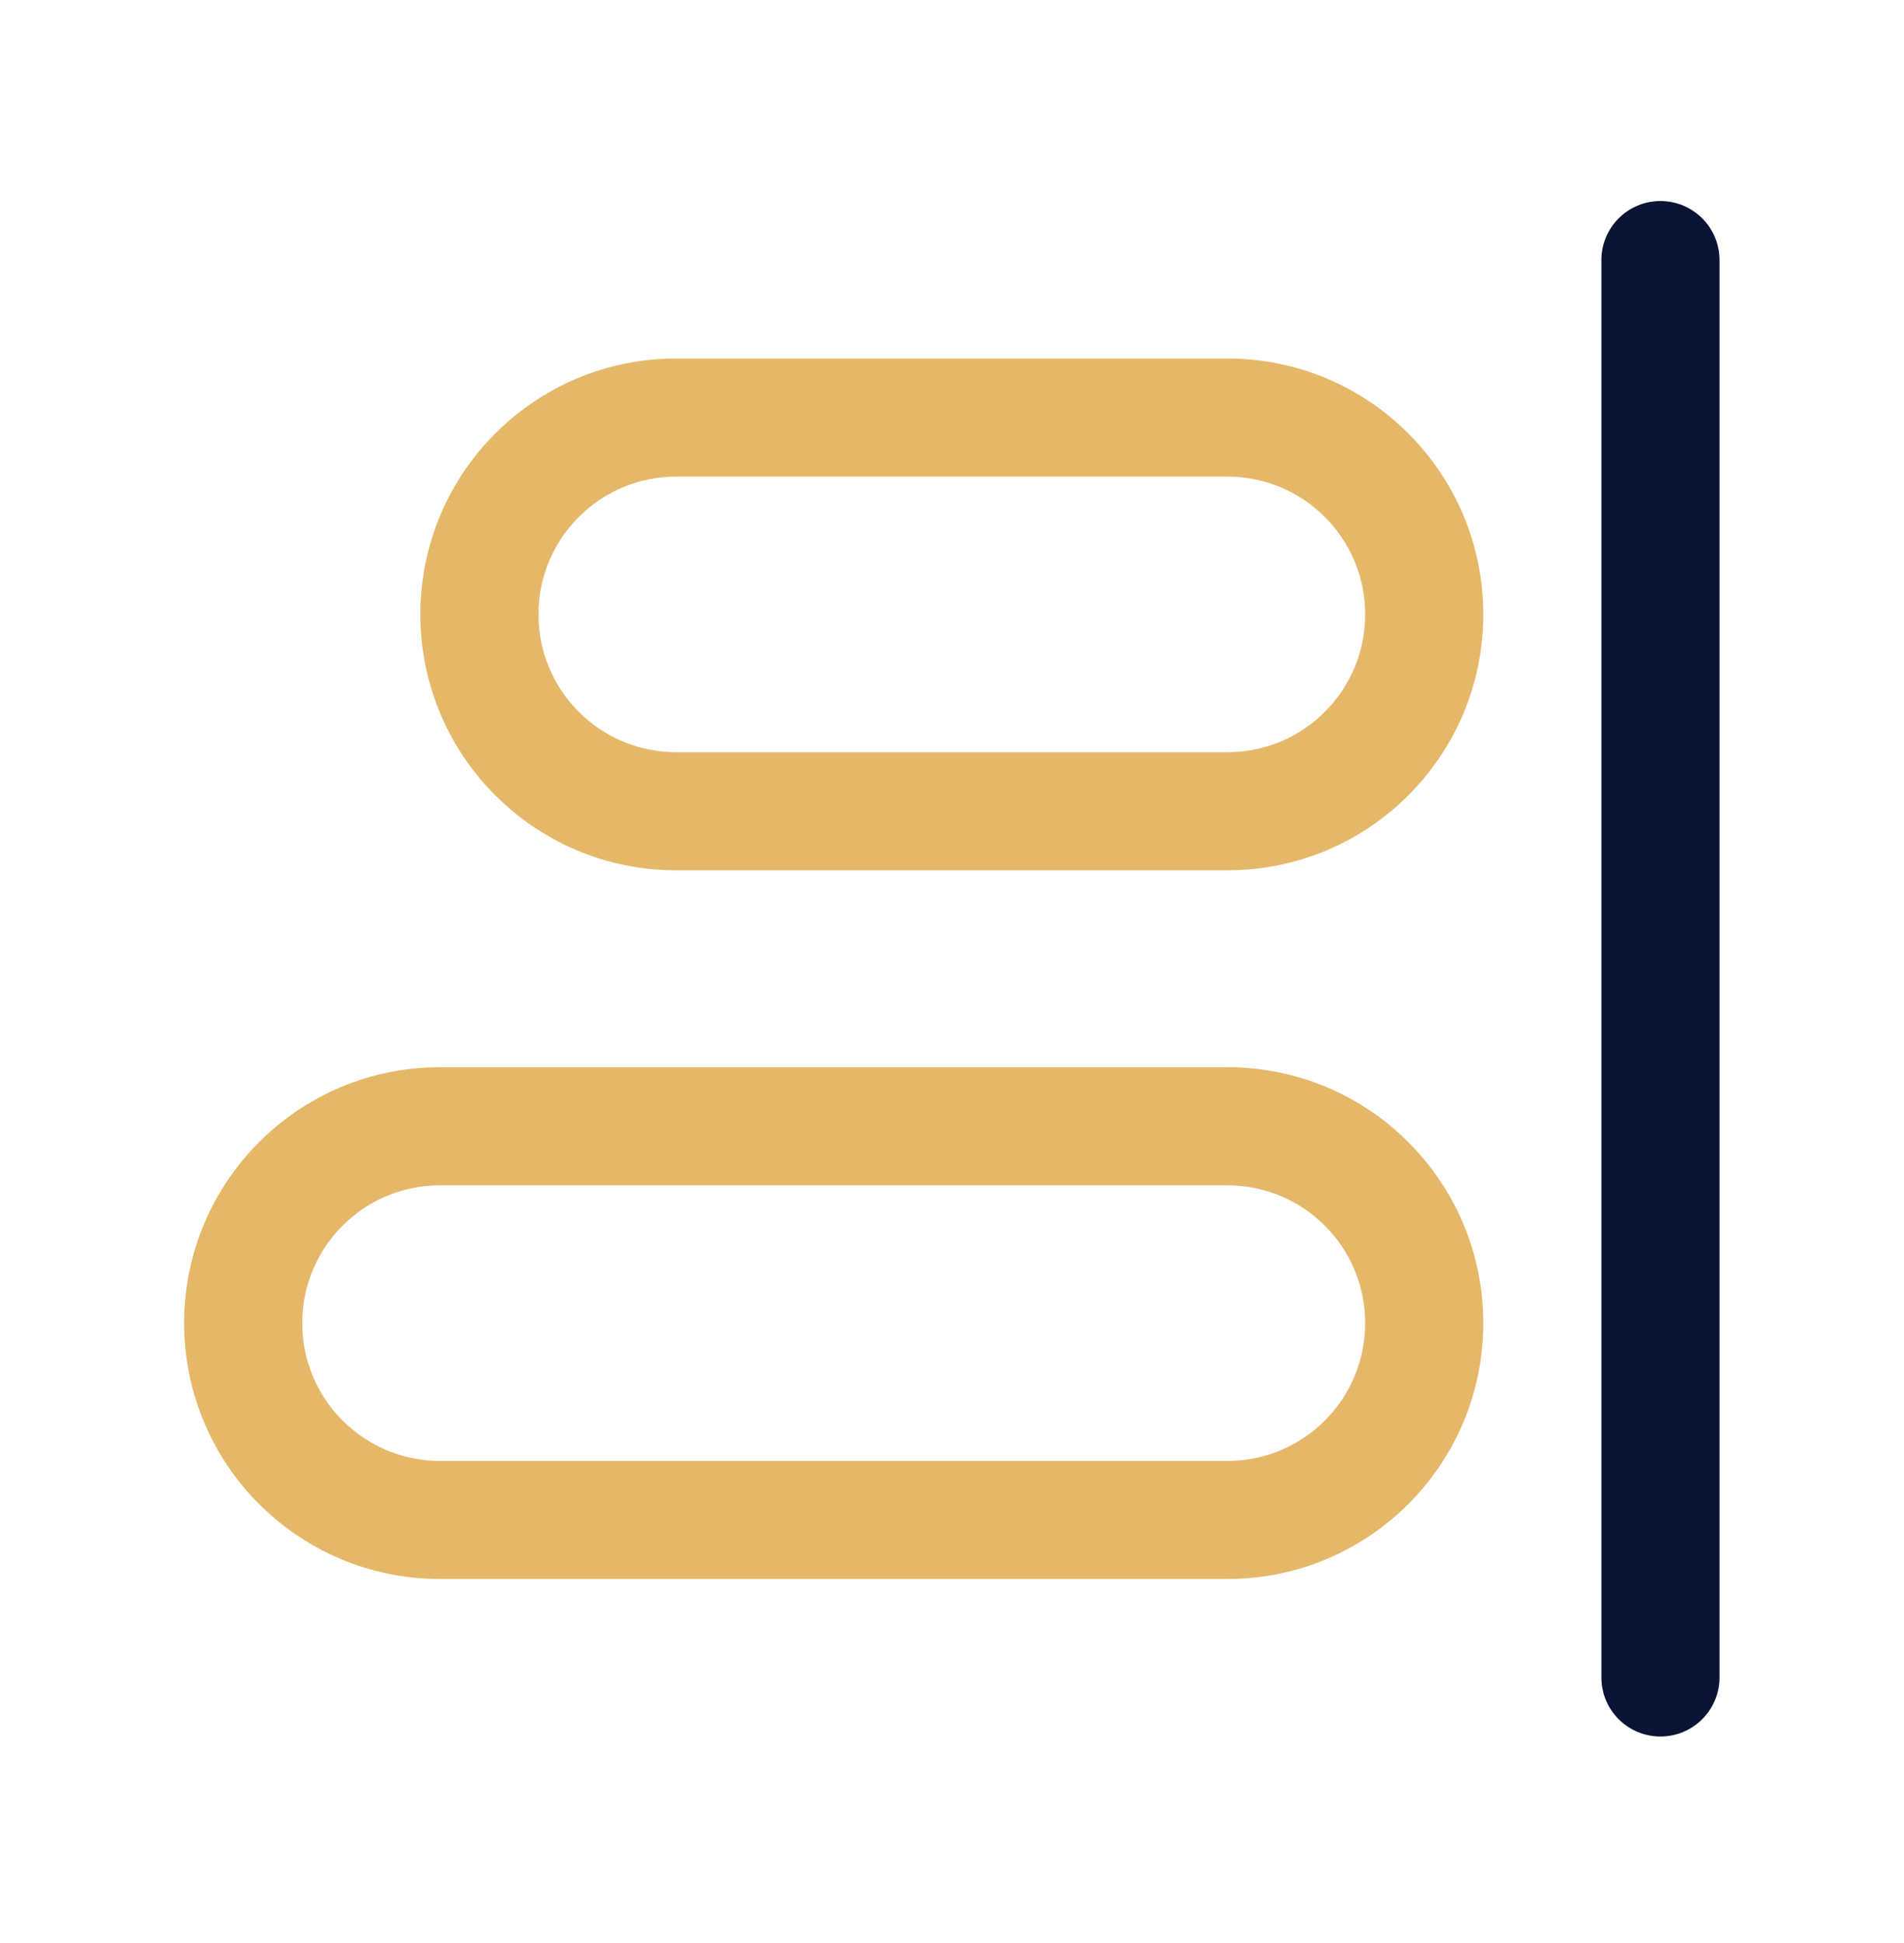
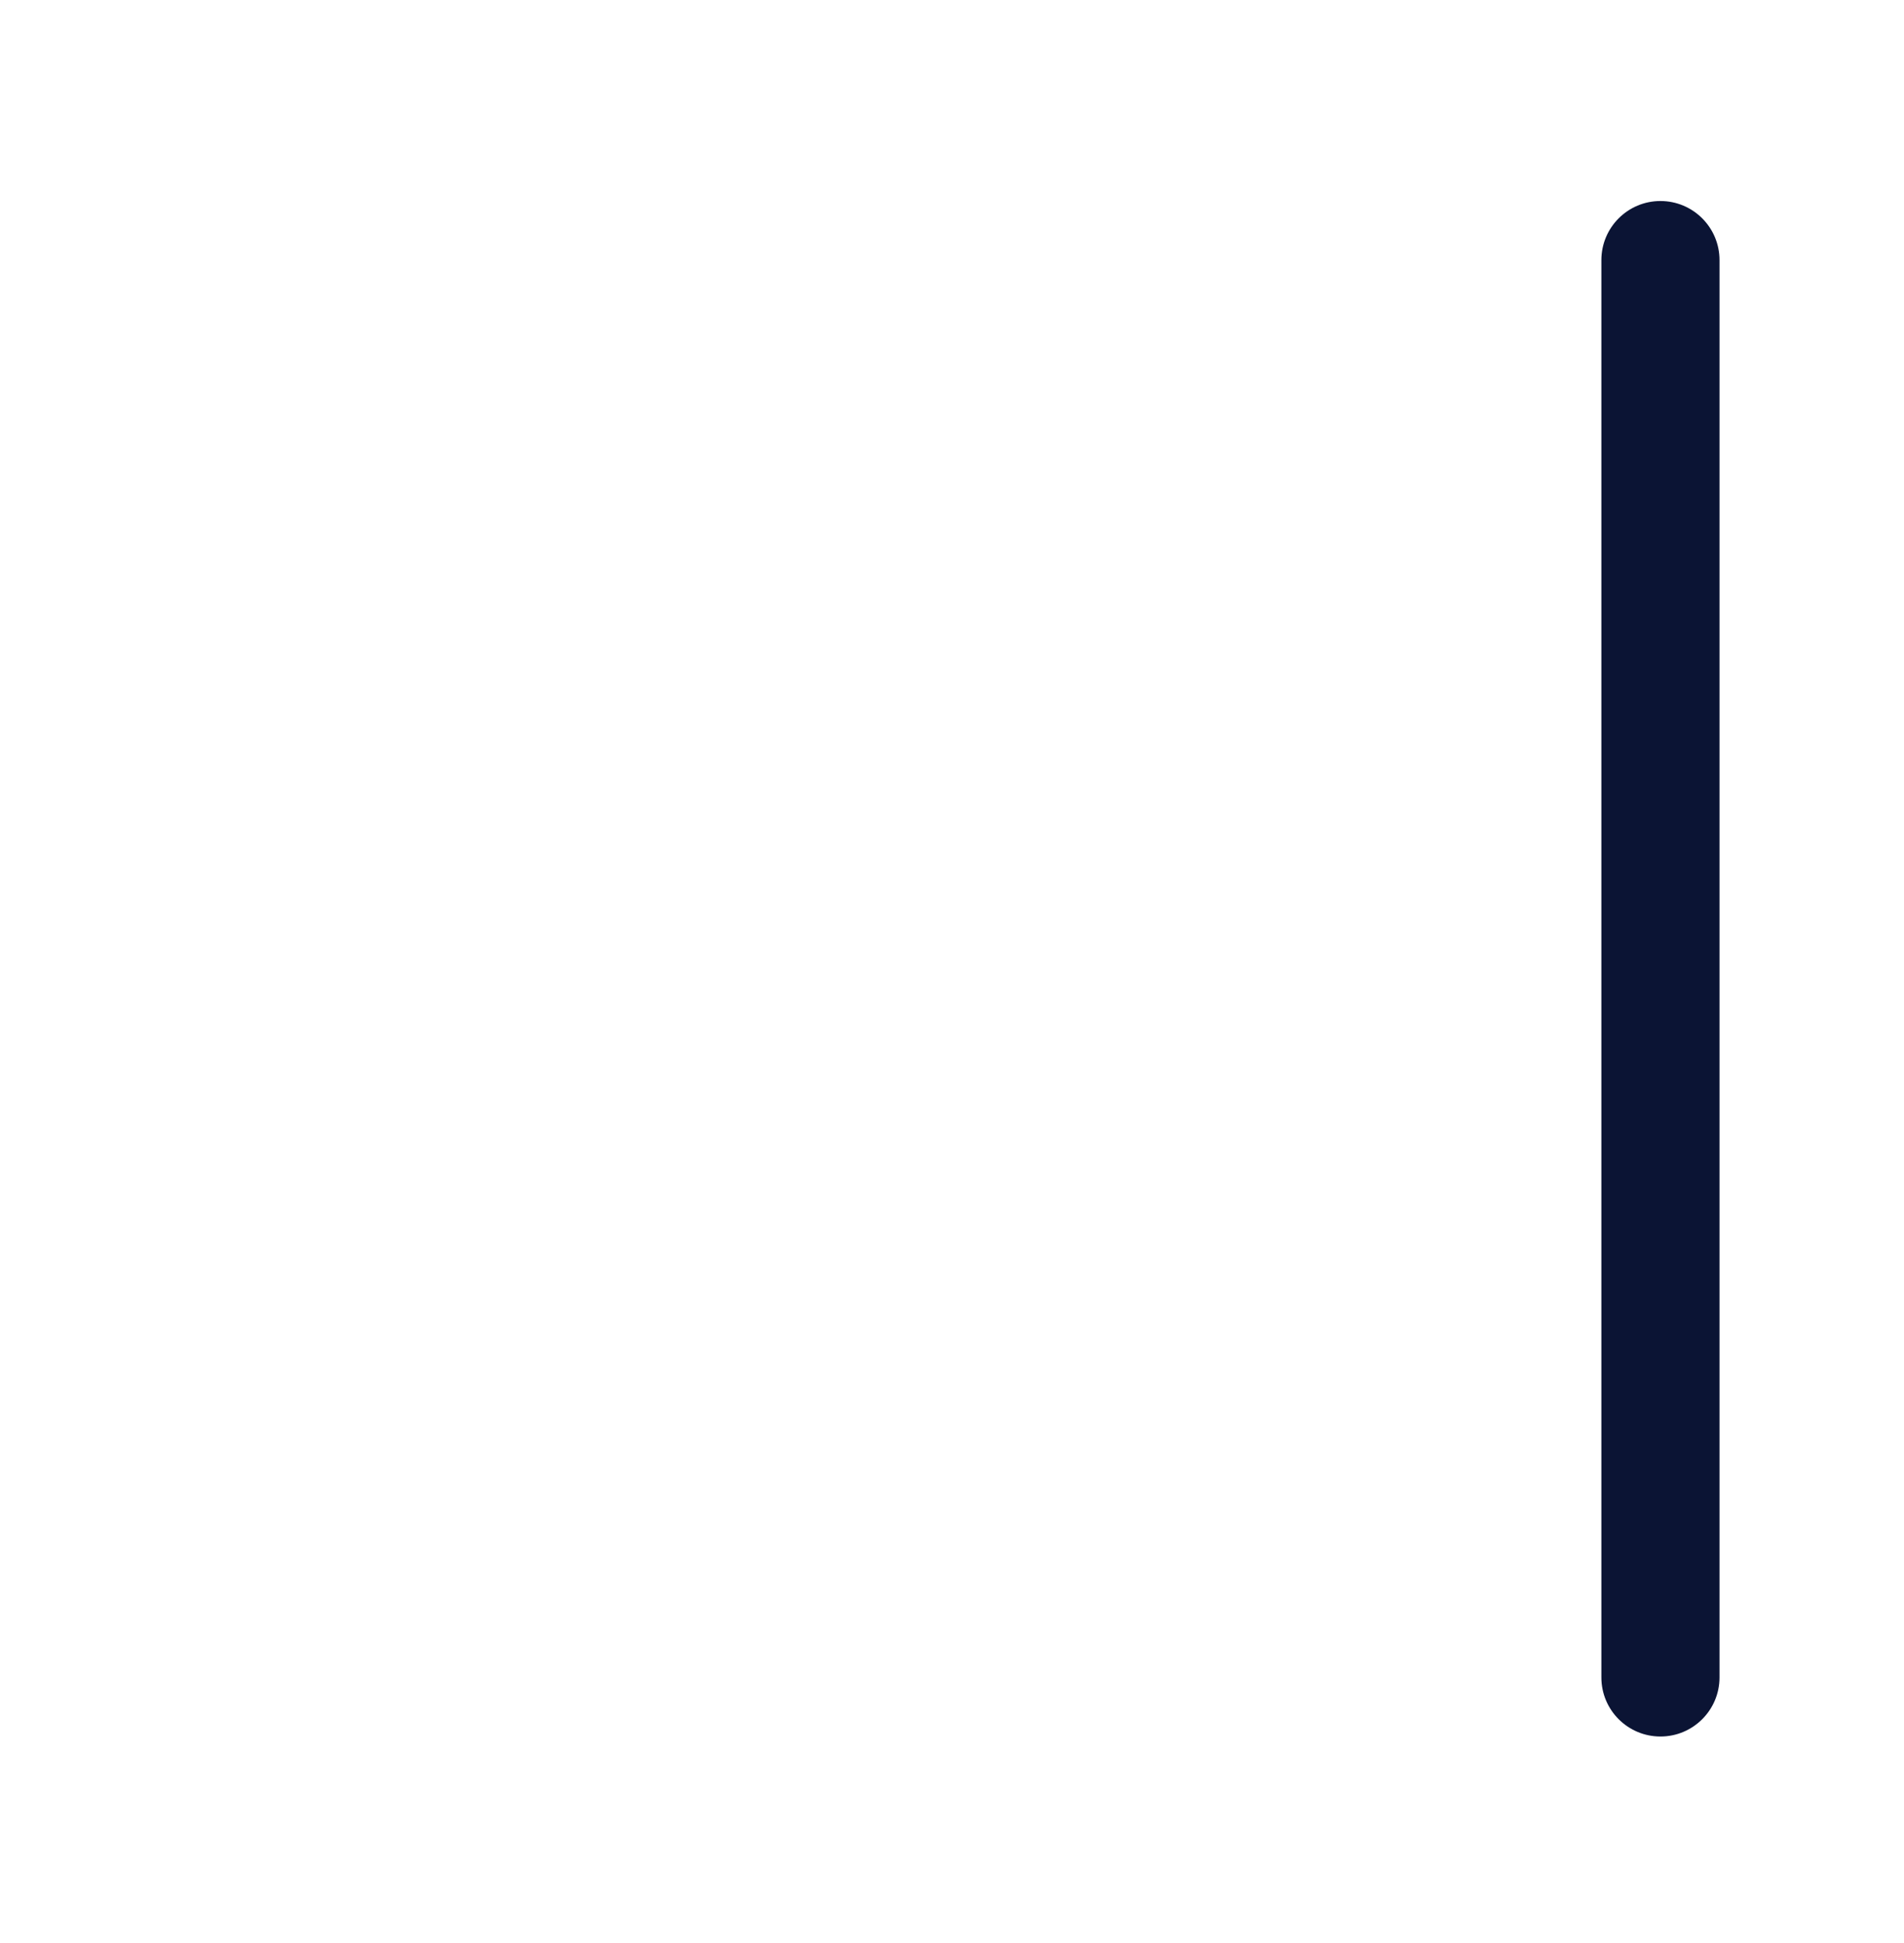
<svg xmlns="http://www.w3.org/2000/svg" width="49" height="50" viewBox="0 0 49 50" fill="none">
  <path fill-rule="evenodd" clip-rule="evenodd" d="M42.732 5.173C43.571 5.173 44.252 5.853 44.252 6.693V43.166C44.252 44.006 43.571 44.686 42.732 44.686C41.893 44.686 41.212 44.006 41.212 43.166V6.693C41.212 5.853 41.893 5.173 42.732 5.173Z" fill="#0B1434" />
-   <path fill-rule="evenodd" clip-rule="evenodd" d="M10.818 15.811C10.818 12.174 13.766 9.225 17.403 9.225H31.587C35.224 9.225 38.173 12.174 38.173 15.811C38.173 19.448 35.224 22.396 31.587 22.396H17.403C13.766 22.396 10.818 19.448 10.818 15.811ZM17.403 12.265C15.445 12.265 13.857 13.852 13.857 15.811C13.857 17.769 15.445 19.357 17.403 19.357H31.587C33.546 19.357 35.133 17.769 35.133 15.811C35.133 13.852 33.546 12.265 31.587 12.265H17.403ZM4.739 34.048C4.739 30.411 7.687 27.462 11.324 27.462H31.587C35.224 27.462 38.173 30.411 38.173 34.048C38.173 37.685 35.224 40.633 31.587 40.633H11.324C7.687 40.633 4.739 37.685 4.739 34.048ZM11.324 30.502C9.366 30.502 7.778 32.089 7.778 34.048C7.778 36.006 9.366 37.594 11.324 37.594H31.587C33.546 37.594 35.133 36.006 35.133 34.048C35.133 32.089 33.546 30.502 31.587 30.502H11.324Z" fill="#E5B869" />
</svg>